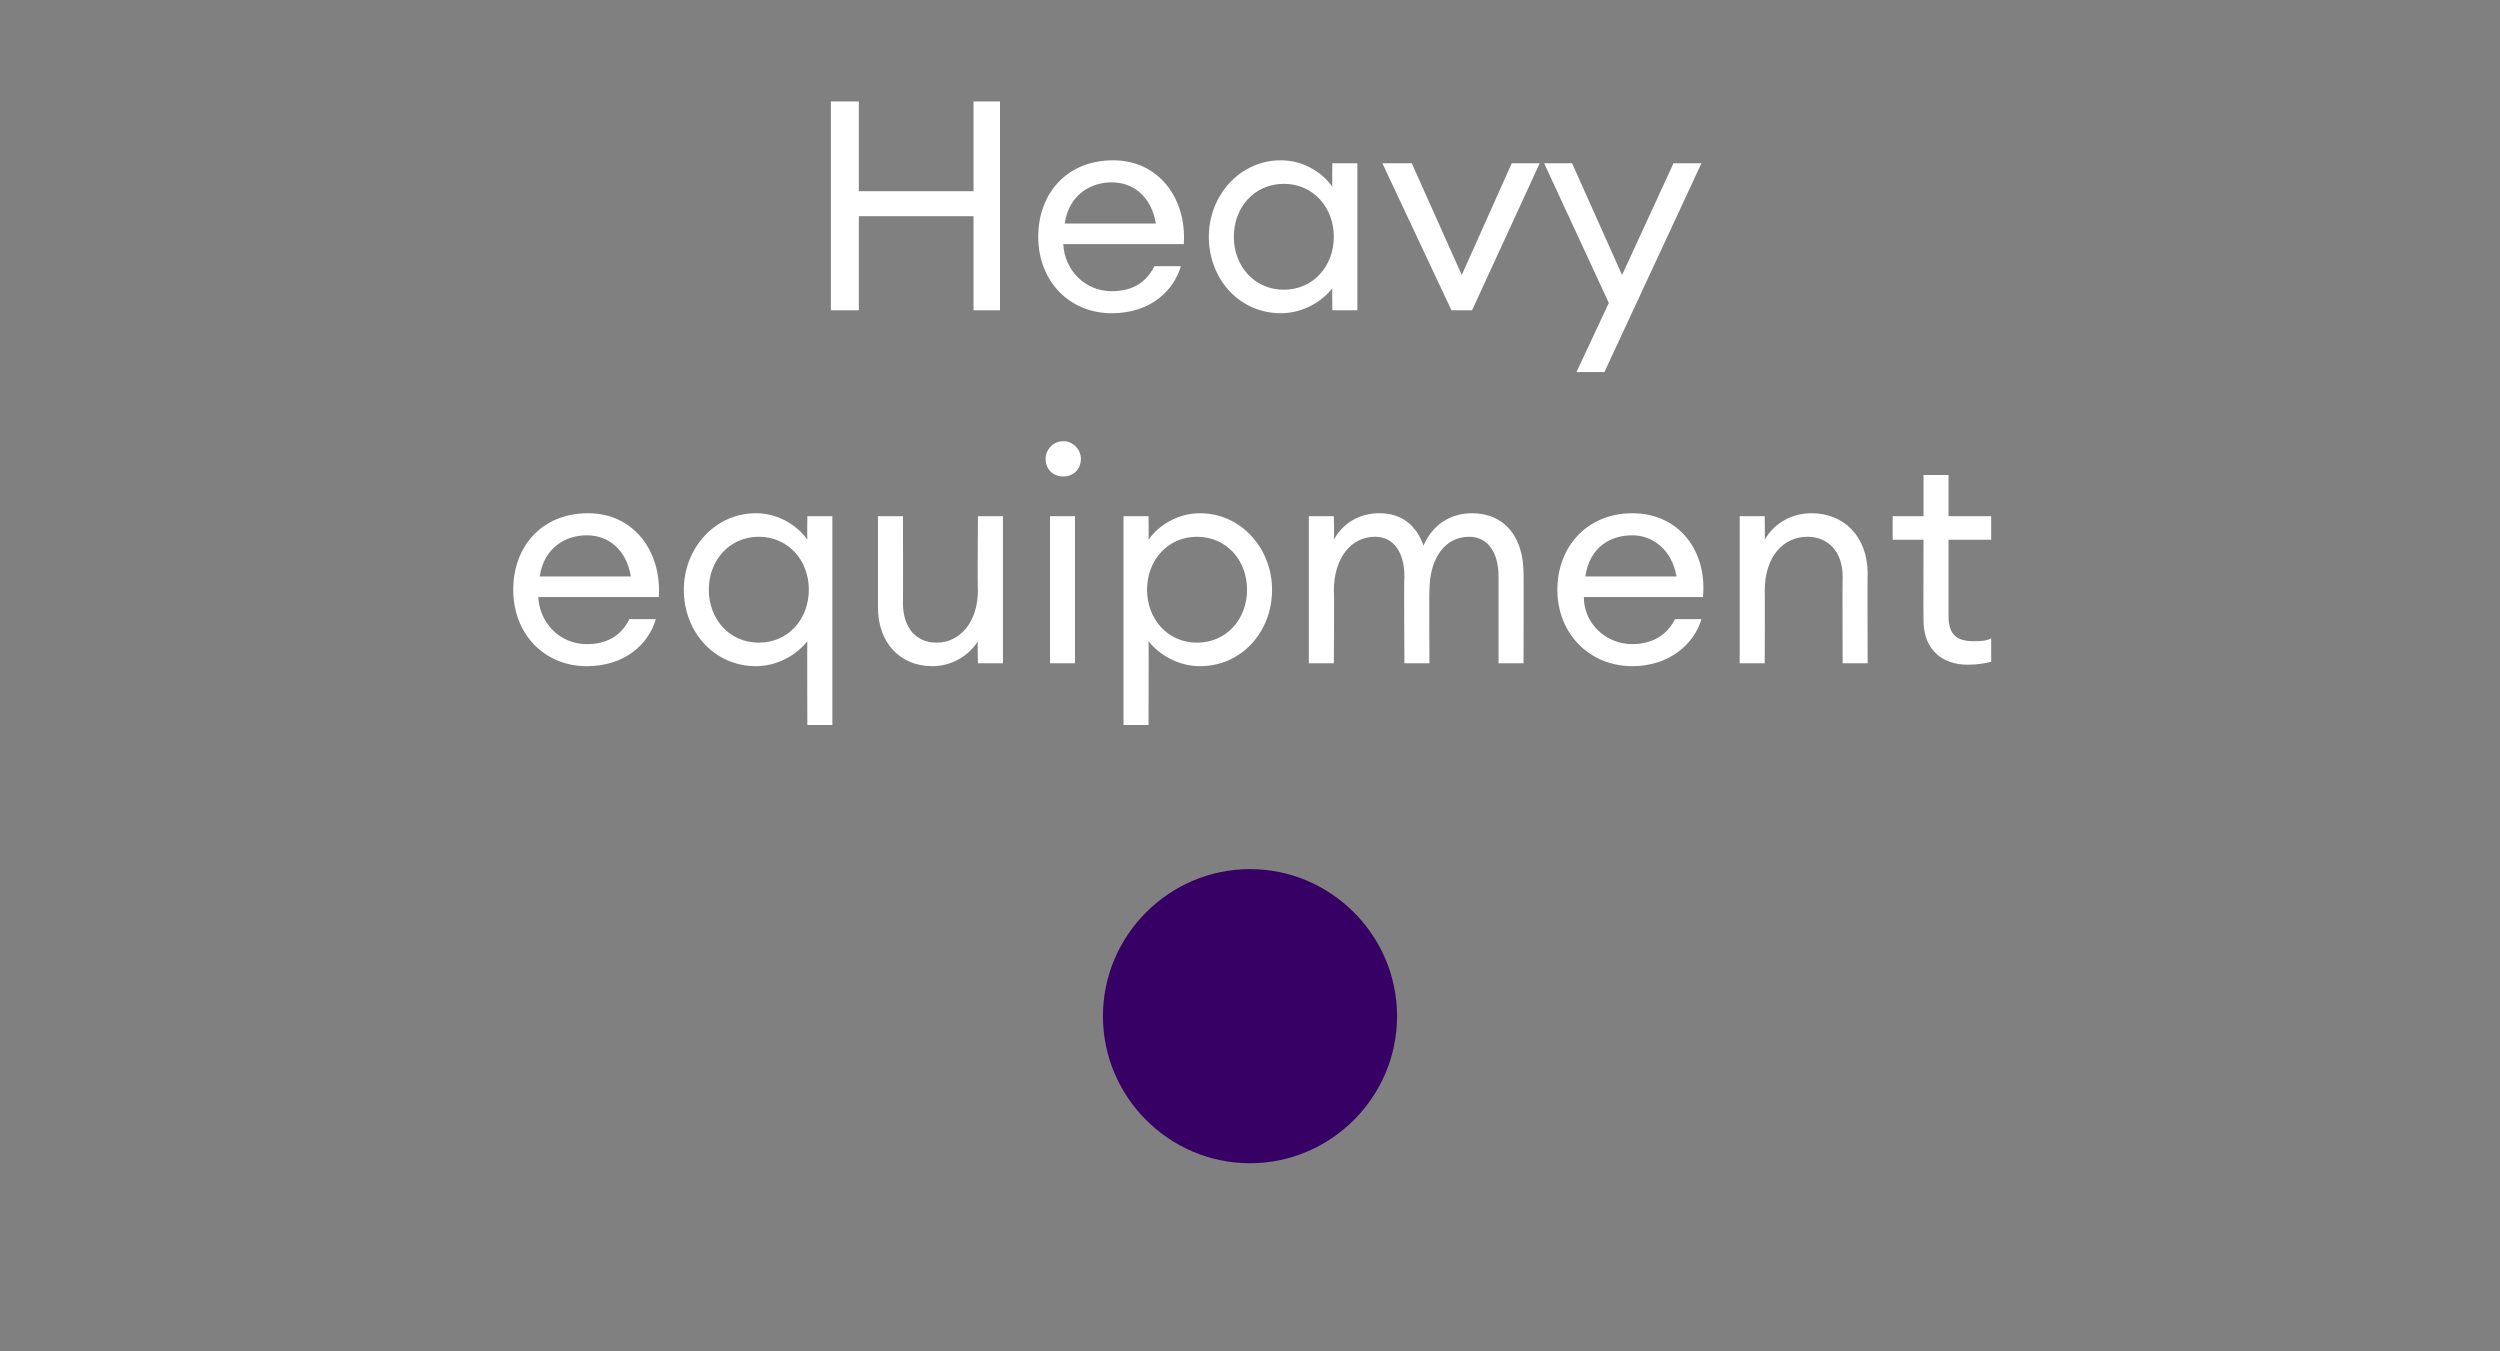
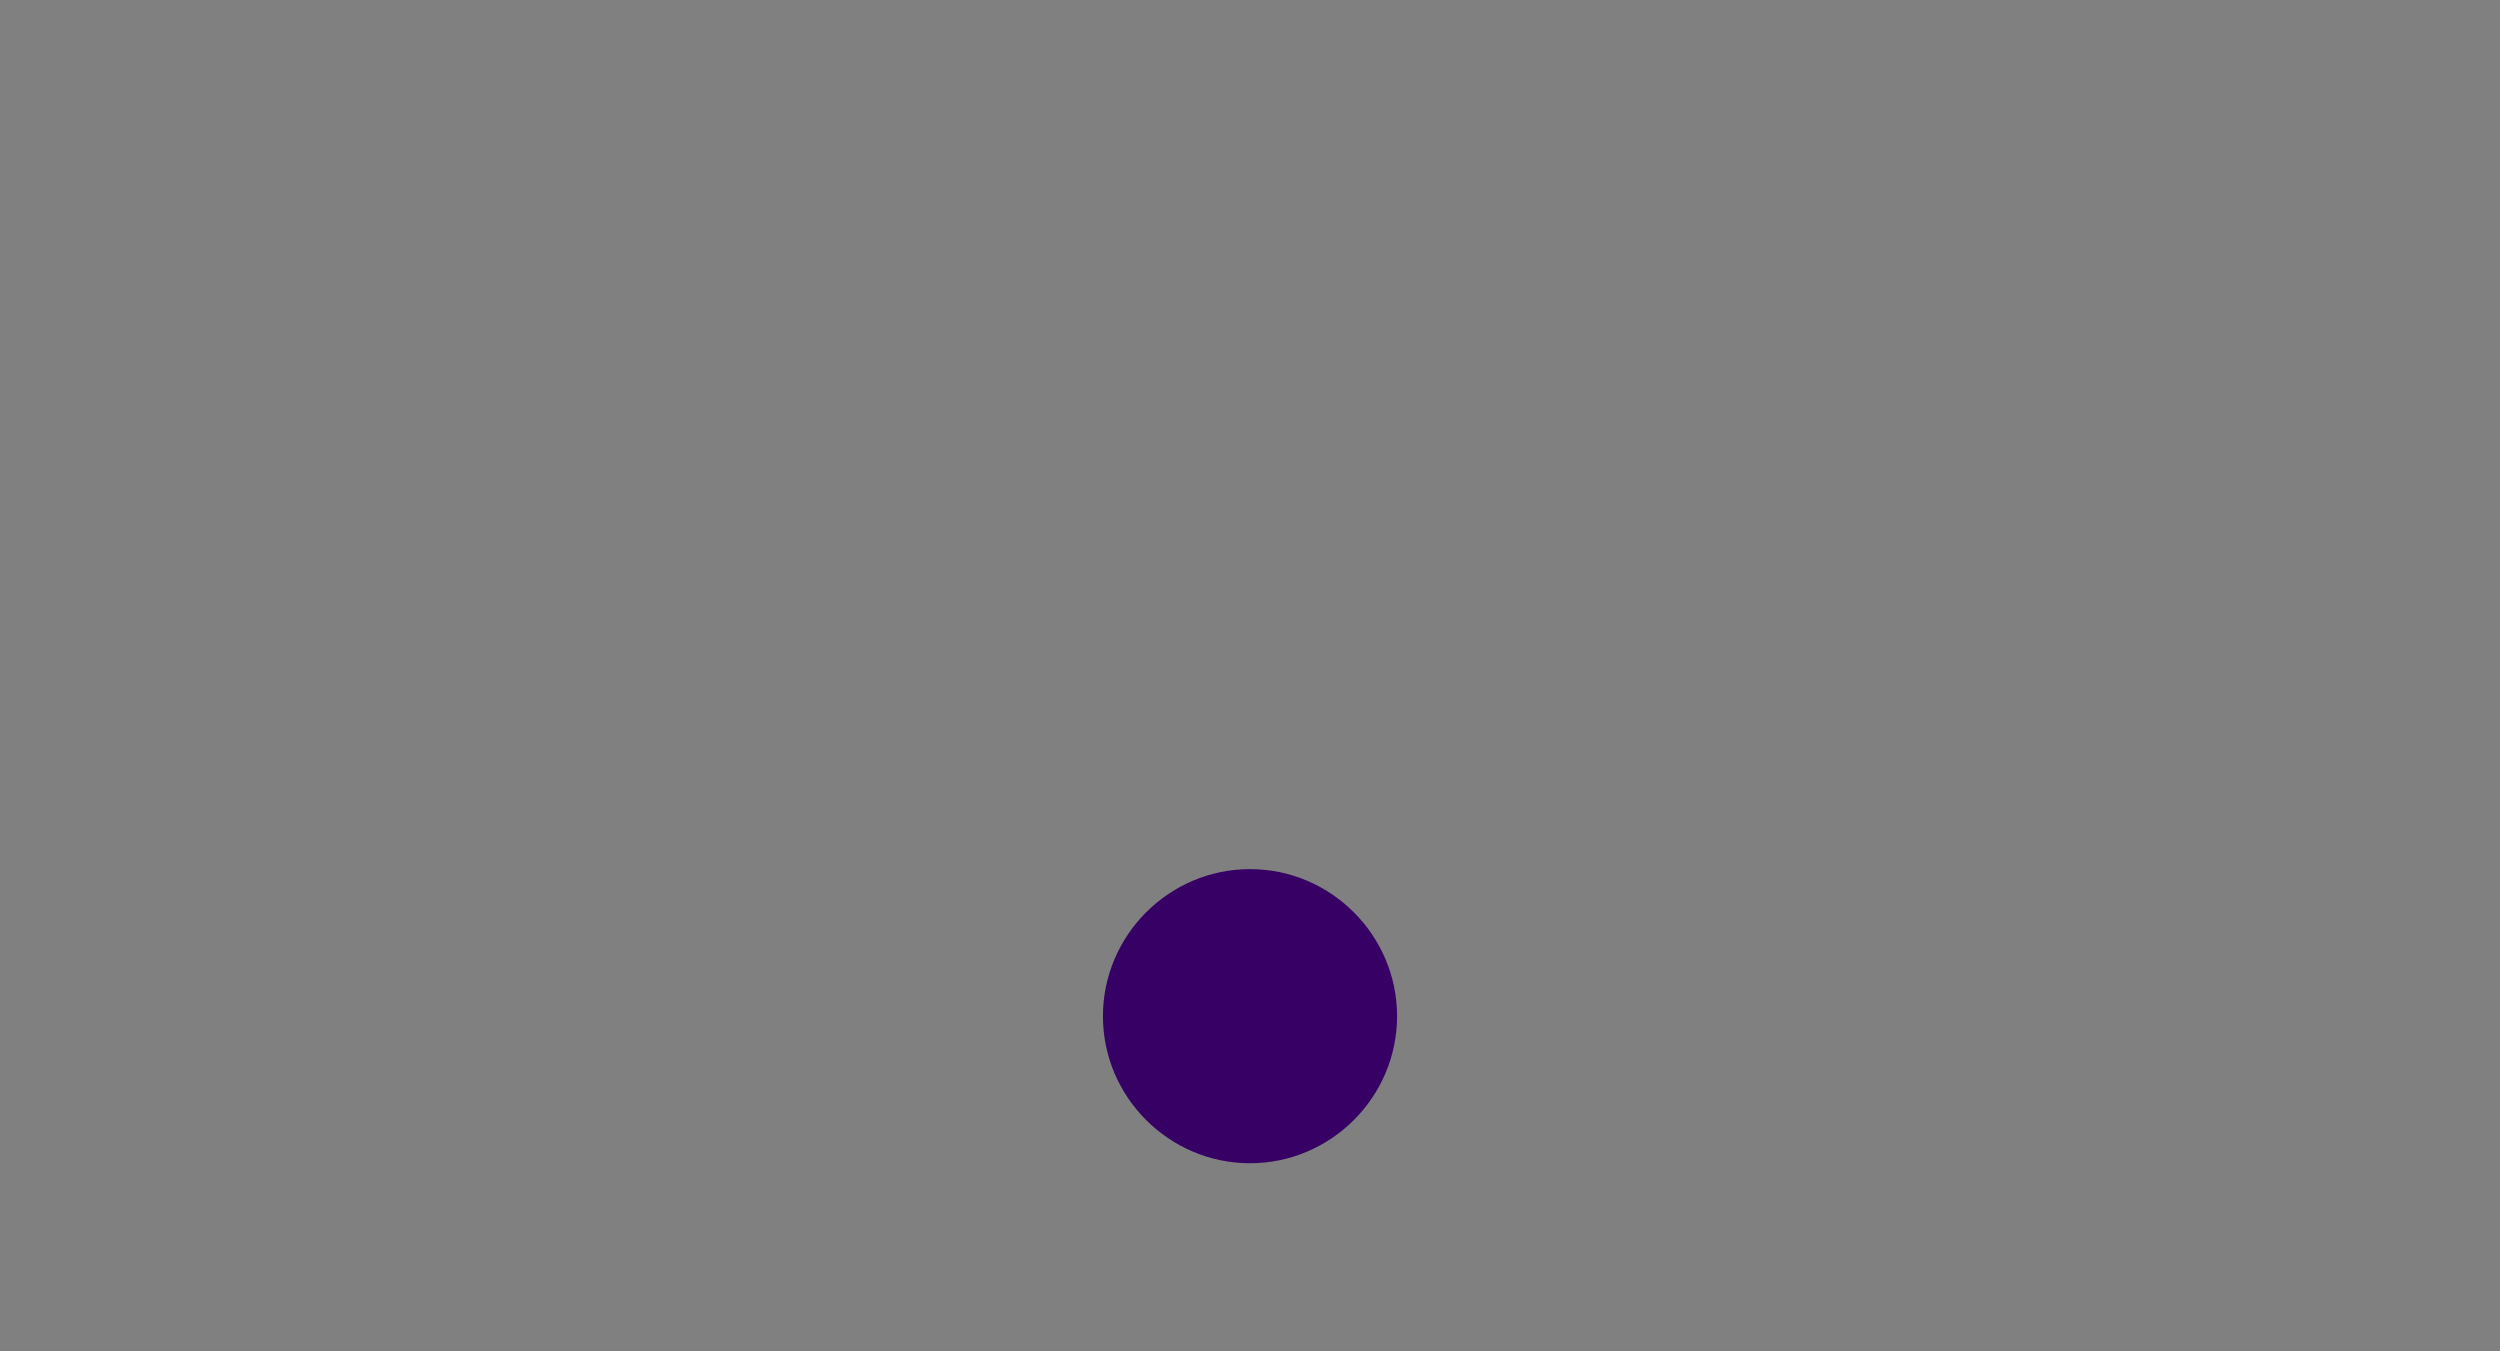
<svg xmlns="http://www.w3.org/2000/svg" version="1.1" width="170px" height="91.9px" viewBox="0 -5 170 91.9" style="top:-5px">
  <rect x="0" y="-5" width="170" height="91.9" fill="#808080" stroke="none" />
  <desc>Heavy equipment</desc>
  <defs />
  <g id="Polygon34753">
-     <path d="m39.9 40.3c-2.9 0-5-2.2-5-5.2c0-2.9 1.9-5.2 5.1-5.2c3.1 0 5 2.6 4.8 5.7h-8.2c.1 1.8 1.5 3.2 3.3 3.2c1.3 0 2.3-.5 2.9-1.7h1.8c-.5 1.7-2.1 3.2-4.7 3.2zm-3.2-6.1h6.2c-.3-1.8-1.5-2.8-3-2.8c-1.4 0-2.9.8-3.2 2.8zm18.2 4.4c-.7.9-2 1.7-3.5 1.7c-2.8 0-4.9-2.3-4.9-5.2c0-2.8 2.1-5.2 4.9-5.2c1.5 0 2.8.8 3.5 1.8c-.02-.04 0-1.6 0-1.6h1.7v14.2h-1.7s-.02-5.72 0-5.7zm-3.3-7.1c-2 0-3.4 1.6-3.4 3.6c0 2 1.4 3.6 3.4 3.6c2 0 3.4-1.6 3.4-3.6c0-2-1.4-3.6-3.4-3.6zm8.1-1.4h1.7s.02 5.9 0 5.9c0 1.7.9 2.7 2.3 2.7c1.5 0 2.8-1.3 2.8-3.6c-.04-.02 0-5 0-5h1.7v10h-1.7s-.04-1.52 0-1.5c-.7 1.1-1.9 1.7-3.1 1.7c-2.2 0-3.7-1.6-3.7-4v-6.2zm12.6-2.7c-.7 0-1.2-.5-1.2-1.2c0-.6.5-1.2 1.2-1.2c.7 0 1.2.6 1.2 1.2c0 .7-.5 1.2-1.2 1.2zm-.9 2.7h1.7v10h-1.7v-10zm5 0h1.7s.02 1.56 0 1.6c.7-1 2-1.8 3.5-1.8c2.8 0 4.9 2.4 4.9 5.2c0 2.9-2.1 5.2-4.9 5.2c-1.5 0-2.8-.8-3.5-1.7c.02-.02 0 5.7 0 5.7h-1.7V30.1zm5 1.4c-2 0-3.4 1.6-3.4 3.6c0 2 1.4 3.6 3.4 3.6c2 0 3.4-1.6 3.4-3.6c0-2-1.4-3.6-3.4-3.6zm7.6-1.4h1.7s.04 1.56 0 1.6c.6-1.1 1.7-1.8 3.1-1.8c1.5 0 2.5.8 3 2.2c.6-1.4 1.8-2.2 3.3-2.2c2.2 0 3.5 1.6 3.5 4.1c.02-.02 0 6.1 0 6.1h-1.7v-5.9c0-1.6-.7-2.7-2-2.7c-1.6 0-2.7 1.4-2.7 3.7c-.02-.04 0 4.9 0 4.9h-1.7s-.04-5.86 0-5.9c0-1.6-.7-2.7-2-2.7c-1.6 0-2.8 1.4-2.8 3.7c.04-.04 0 4.9 0 4.9H89v-10zm22 10.2c-2.9 0-5.1-2.2-5.1-5.2c0-2.9 2-5.2 5.1-5.2c3.2 0 5.1 2.6 4.8 5.7h-8.1c0 1.8 1.5 3.2 3.3 3.2c1.2 0 2.3-.5 2.9-1.7h1.8c-.5 1.7-2.2 3.2-4.7 3.2zm-3.2-6.1h6.2c-.3-1.8-1.6-2.8-3-2.8c-1.5 0-2.9.8-3.2 2.8zm10.5-4.1h1.7s.02 1.56 0 1.6c.7-1.2 1.9-1.8 3.2-1.8c2.2 0 3.8 1.6 3.8 4.1c-.02-.04 0 6.1 0 6.1h-1.7s-.02-5.88 0-5.9c0-1.7-1-2.7-2.4-2.7c-1.6 0-2.9 1.3-2.9 3.7c.02-.04 0 4.9 0 4.9h-1.7v-10zm15.5 10.1c-1.7 0-3-1-3-3c-.02-.04 0-5.5 0-5.5h-2.1v-1.6h2.1v-2.8h1.7v2.8h2.9v1.6h-2.9v5.2c0 1.3.6 1.7 1.7 1.7c.4 0 .9 0 1.2-.2v1.6c-.4.1-.9.2-1.6.2z" stroke="none" fill="#fff" />
-   </g>
+     </g>
  <g id="Polygon34752">
-     <path d="m56.5 1.9h1.9v6.1h7.8V1.9h1.8v14.2h-1.8V9.7h-7.8v6.4h-1.9V1.9zm19.1 14.4c-2.9 0-5-2.2-5-5.2c0-2.9 1.9-5.2 5.1-5.2c3.1 0 5 2.6 4.8 5.7h-8.2c.1 1.8 1.5 3.2 3.3 3.2c1.3 0 2.3-.5 2.9-1.7h1.8c-.5 1.7-2.1 3.2-4.7 3.2zm-3.2-6.1h6.2c-.3-1.8-1.5-2.8-3-2.8c-1.4 0-2.9.8-3.2 2.8zm14.7-4.3c1.5 0 2.8.8 3.5 1.8c-.02-.04 0-1.6 0-1.6h1.7v10h-1.7s-.02-1.52 0-1.5c-.7.9-2 1.7-3.5 1.7c-2.8 0-4.9-2.3-4.9-5.2c0-2.8 2.1-5.2 4.9-5.2zm.2 1.6c-2 0-3.4 1.6-3.4 3.6c0 2 1.4 3.6 3.4 3.6c2 0 3.4-1.6 3.4-3.6c0-2-1.4-3.6-3.4-3.6zM94 6.1h2l3.4 7.6l3.4-7.6h1.9l-4.6 10h-1.4L94 6.1zm13.2 14.2l2.2-4.7l-4.4-9.5h1.9l3.4 7.6l3.5-7.6h1.9l-6.6 14.2h-1.9z" stroke="none" fill="#fff" />
-   </g>
+     </g>
  <g id="Oval34754">
    <path d="m75 64.1c0-5.5 4.5-10 10-10c5.5 0 10 4.5 10 10c0 5.5-4.5 10-10 10c-5.5 0-10-4.5-10-10z" stroke="none" fill="#360065" />
  </g>
</svg>